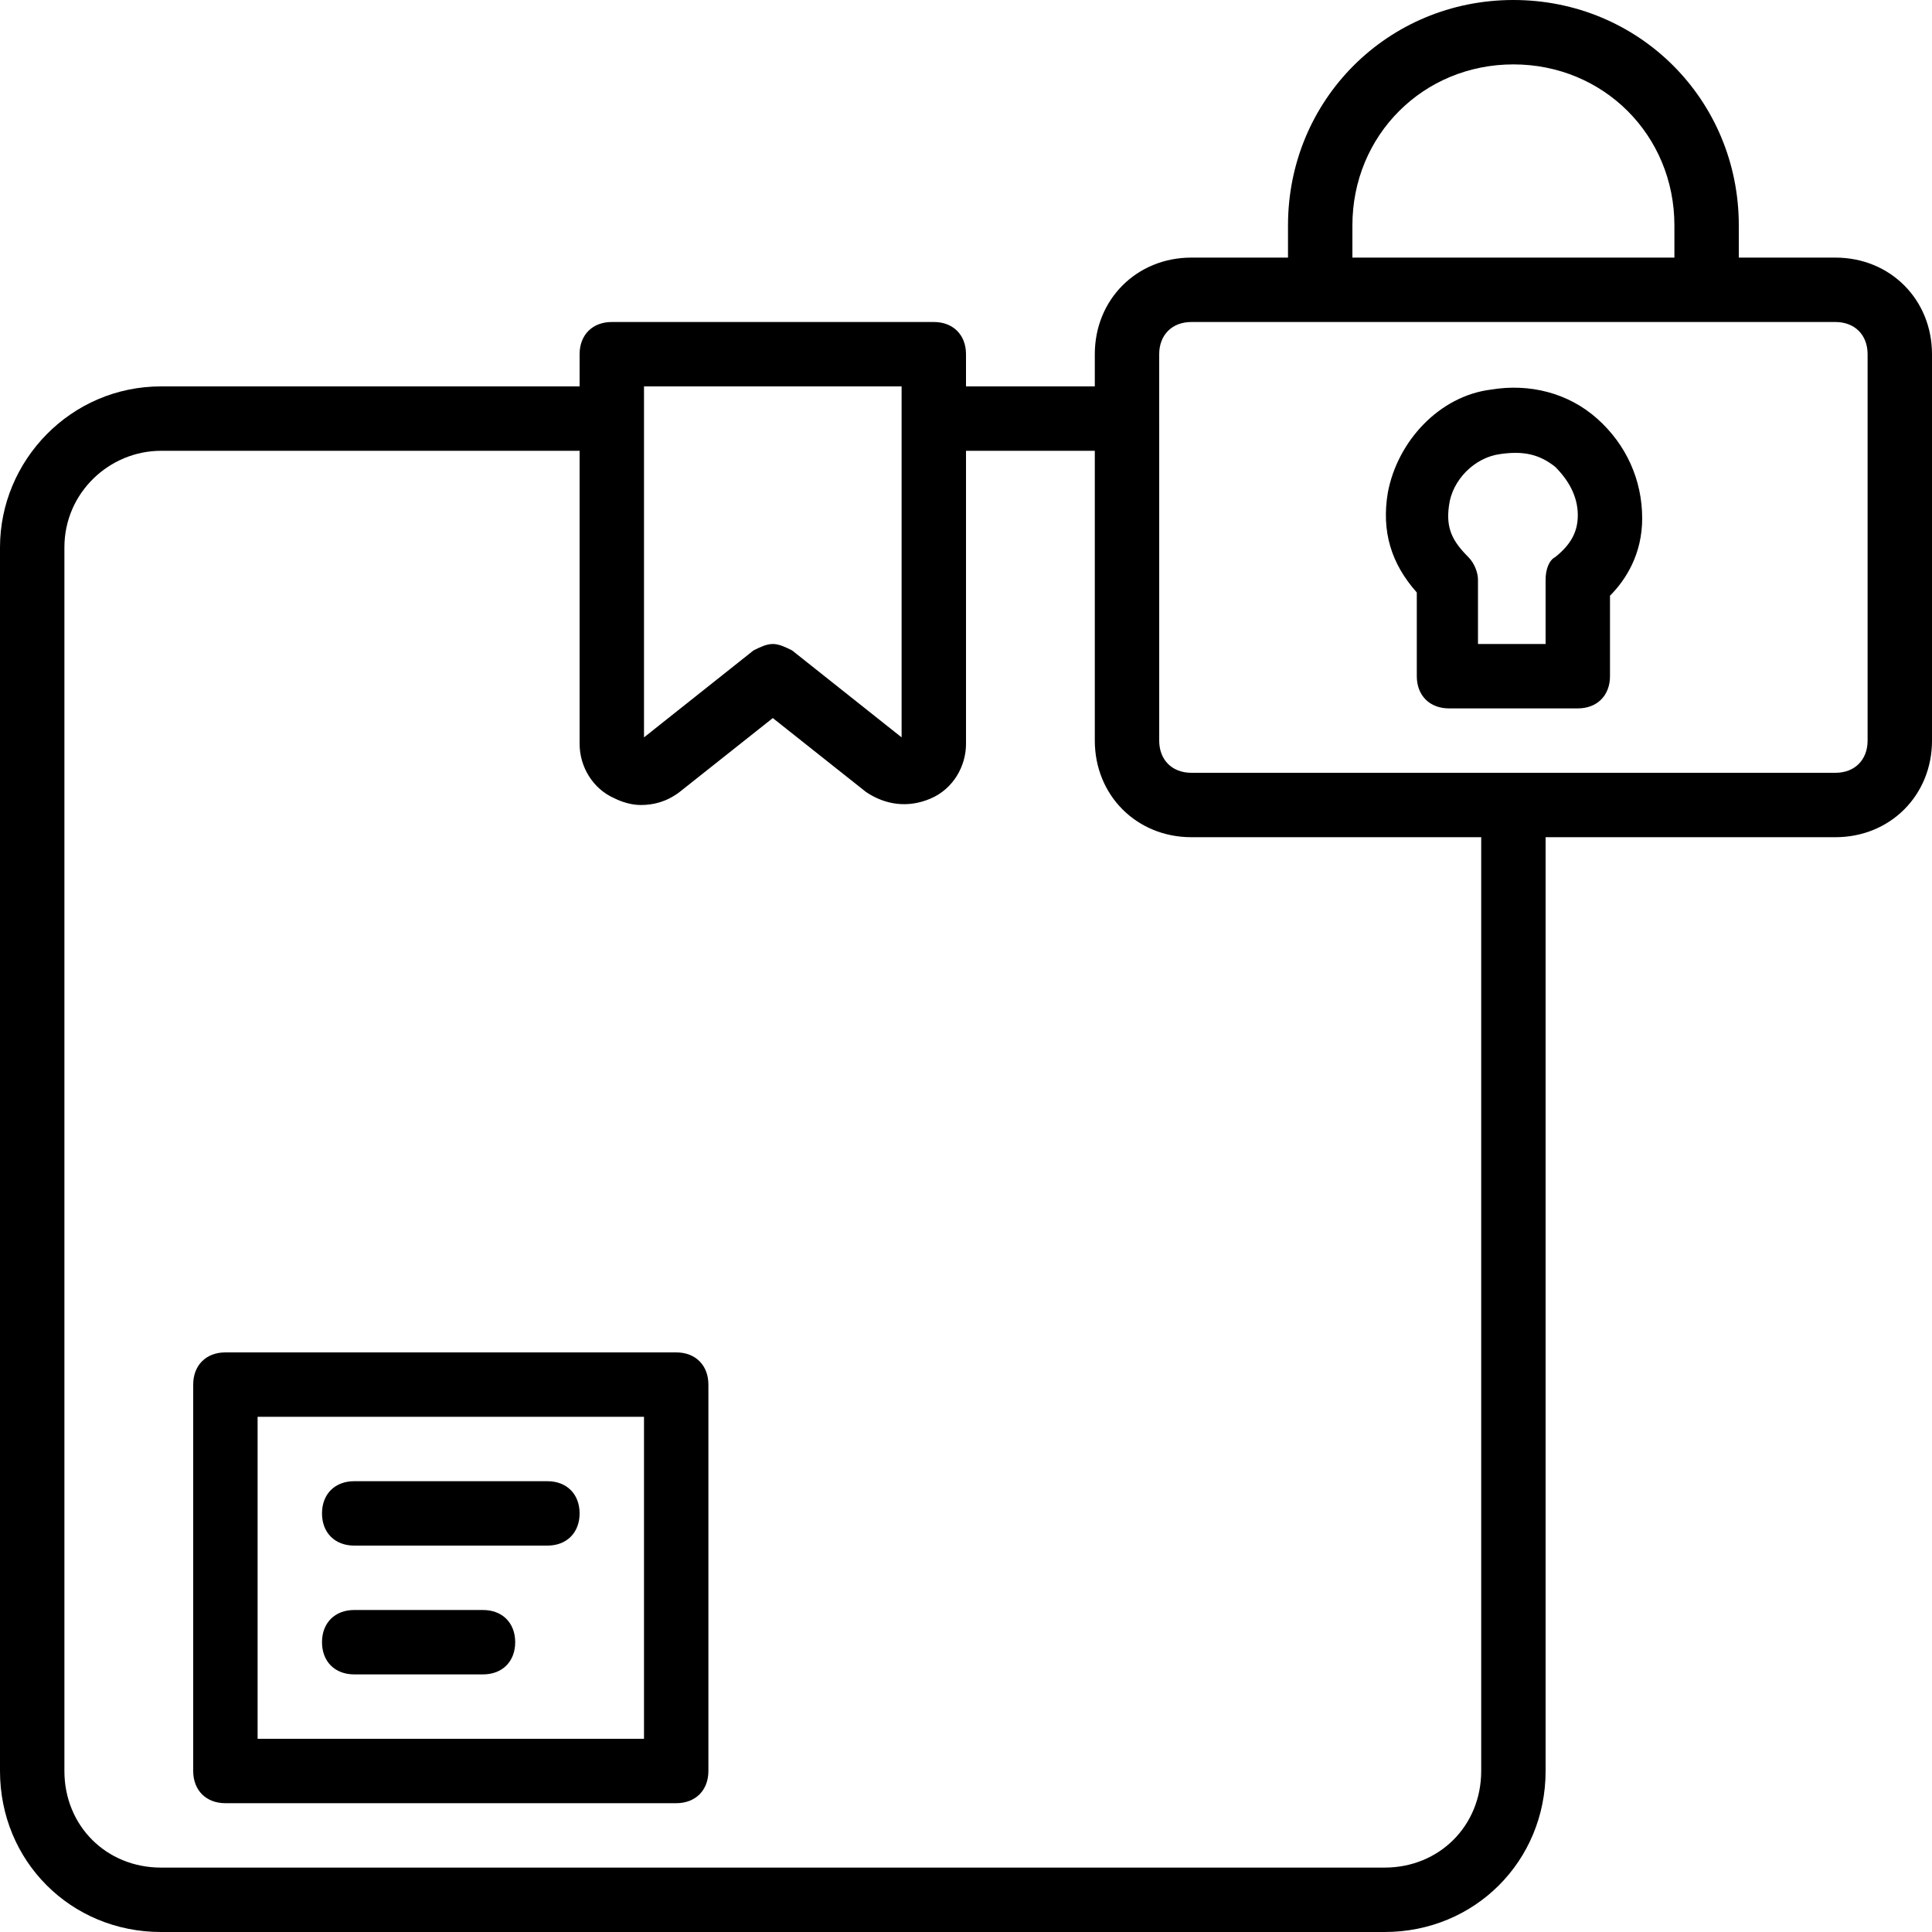
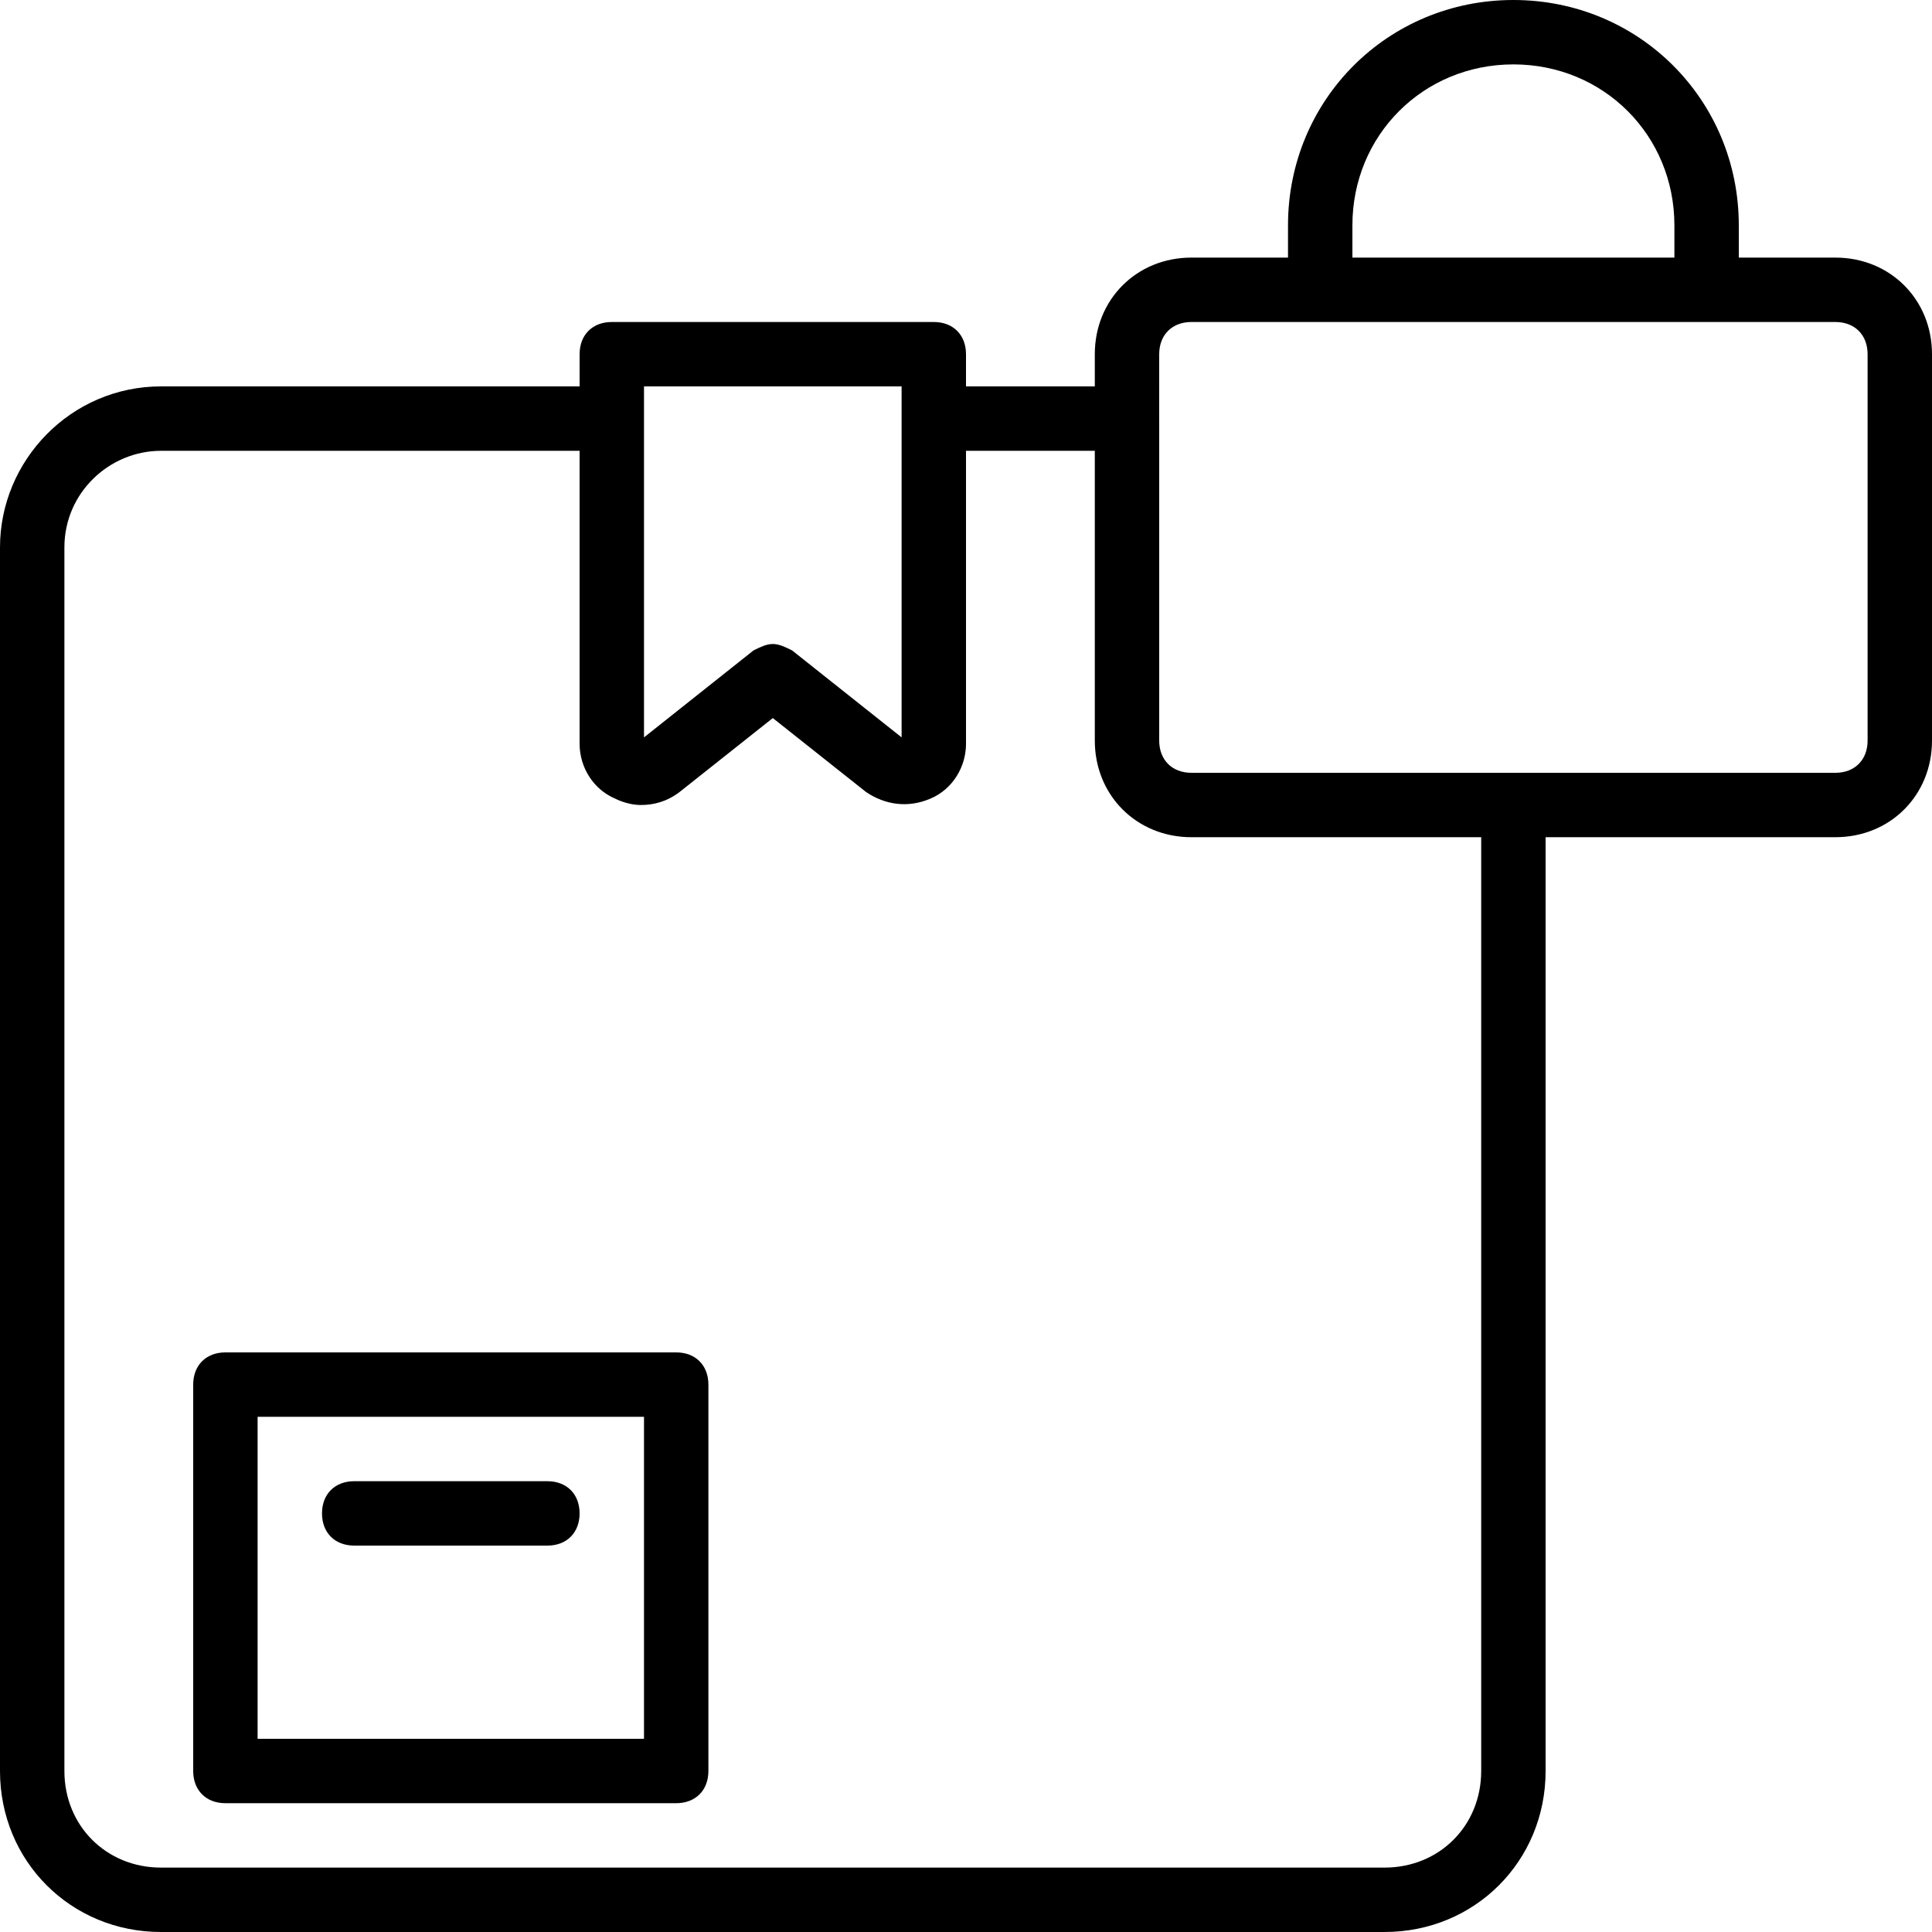
<svg xmlns="http://www.w3.org/2000/svg" fill="#000000" height="800px" width="800px" version="1.1" id="Layer_1" viewBox="0 0 512 512" xml:space="preserve">
  <g transform="translate(1 1)">
    <g>
      <g>
        <path d="M178.2,357.4H58.733c-5.12,0-8.533,3.413-8.533,8.533v102.4c0,5.12,3.413,8.533,8.533,8.533H178.2     c5.12,0,8.533-3.413,8.533-8.533v-102.4C186.733,360.813,183.32,357.4,178.2,357.4z M169.667,459.8h-102.4v-85.333h102.4V459.8z" />
        <path d="M92.867,408.6h51.2c5.12,0,8.533-3.413,8.533-8.533c0-5.12-3.413-8.533-8.533-8.533h-51.2     c-5.12,0-8.533,3.413-8.533,8.533C84.333,405.187,87.747,408.6,92.867,408.6z" />
-         <path d="M92.867,442.733H127c5.12,0,8.533-3.413,8.533-8.533s-3.413-8.533-8.533-8.533H92.867c-5.12,0-8.533,3.413-8.533,8.533     S87.747,442.733,92.867,442.733z" />
        <path d="M485.4,67.267h-25.6c0-0.583,0-1.158,0-1.707v-6.827C459.8,25.453,433.347-1,400.067-1     c-33.28,0-59.733,26.453-59.733,59.733v8.533h-25.6c-14.507,0-25.6,11.093-25.6,25.6v8.533H255v-8.533     c0-5.12-3.413-8.533-8.533-8.533h-85.333c-5.12,0-8.533,3.413-8.533,8.533v8.533H41.667C17.773,101.4-1,121.027-1,144.067     v324.267C-1,492.227,17.773,511,41.667,511h324.267c23.893,0,42.667-18.773,42.667-42.667V220.867h76.8     c14.507,0,25.6-11.093,25.6-25.6v-102.4C511,78.36,499.907,67.267,485.4,67.267z M357.4,58.733     c0-23.893,18.773-42.667,42.667-42.667c23.893,0,42.667,18.773,42.667,42.667v6.827c0,0,0,0.853,0,1.707H357.4V58.733z      M169.667,101.4h68.267v8.533v84.48l-29.013-23.04c-1.707-0.853-3.413-1.707-5.12-1.707c-1.707,0-3.413,0.853-5.12,1.707     l-29.013,23.04v-84.48V101.4z M391.533,468.333c0,14.507-11.093,25.6-25.6,25.6H41.667c-14.507,0-25.6-11.093-25.6-25.6V144.067     c0-14.507,11.947-25.6,25.6-25.6H152.6v77.653c0,5.973,3.413,11.947,9.387,14.507c1.707,0.853,4.267,1.707,6.827,1.707     c3.413,0,6.827-0.853,10.24-3.413l24.747-19.627l24.747,19.627c5.12,3.413,11.093,4.267,17.067,1.707     c5.973-2.56,9.387-8.533,9.387-14.507v-77.653h34.133v76.8c0,14.507,11.093,25.6,25.6,25.6h76.8V468.333z M493.933,195.267     c0,5.12-3.413,8.533-8.533,8.533h-85.333h-85.333c-5.12,0-8.533-3.413-8.533-8.533v-85.333V92.867     c0-5.12,3.413-8.533,8.533-8.533h34.133h102.4H485.4c5.12,0,8.533,3.413,8.533,8.533V195.267z" />
-         <path d="M422.253,109.933c-7.68-6.827-17.92-9.387-28.16-7.68c-13.653,1.707-24.747,13.653-27.307,27.307     c-1.707,10.24,0.853,18.773,7.68,26.453V178.2c0,5.12,3.413,8.533,8.533,8.533h34.133c5.12,0,8.533-3.413,8.533-8.533v-21.333     c4.267-4.267,8.533-11.093,8.533-20.48C434.2,126.147,429.933,116.76,422.253,109.933z M411.16,146.627     c-1.707,0.853-2.56,3.413-2.56,5.973v17.067h-17.067h-0.853V152.6c0-1.707-0.853-4.267-2.56-5.973     c-4.267-4.267-5.973-7.68-5.12-13.653c0.853-6.827,6.827-12.8,13.653-13.653c5.973-0.853,10.24,0,14.507,3.413     c3.413,3.413,5.973,7.68,5.973,12.8C417.133,139.8,415.427,143.213,411.16,146.627z" />
      </g>
    </g>
  </g>
</svg>